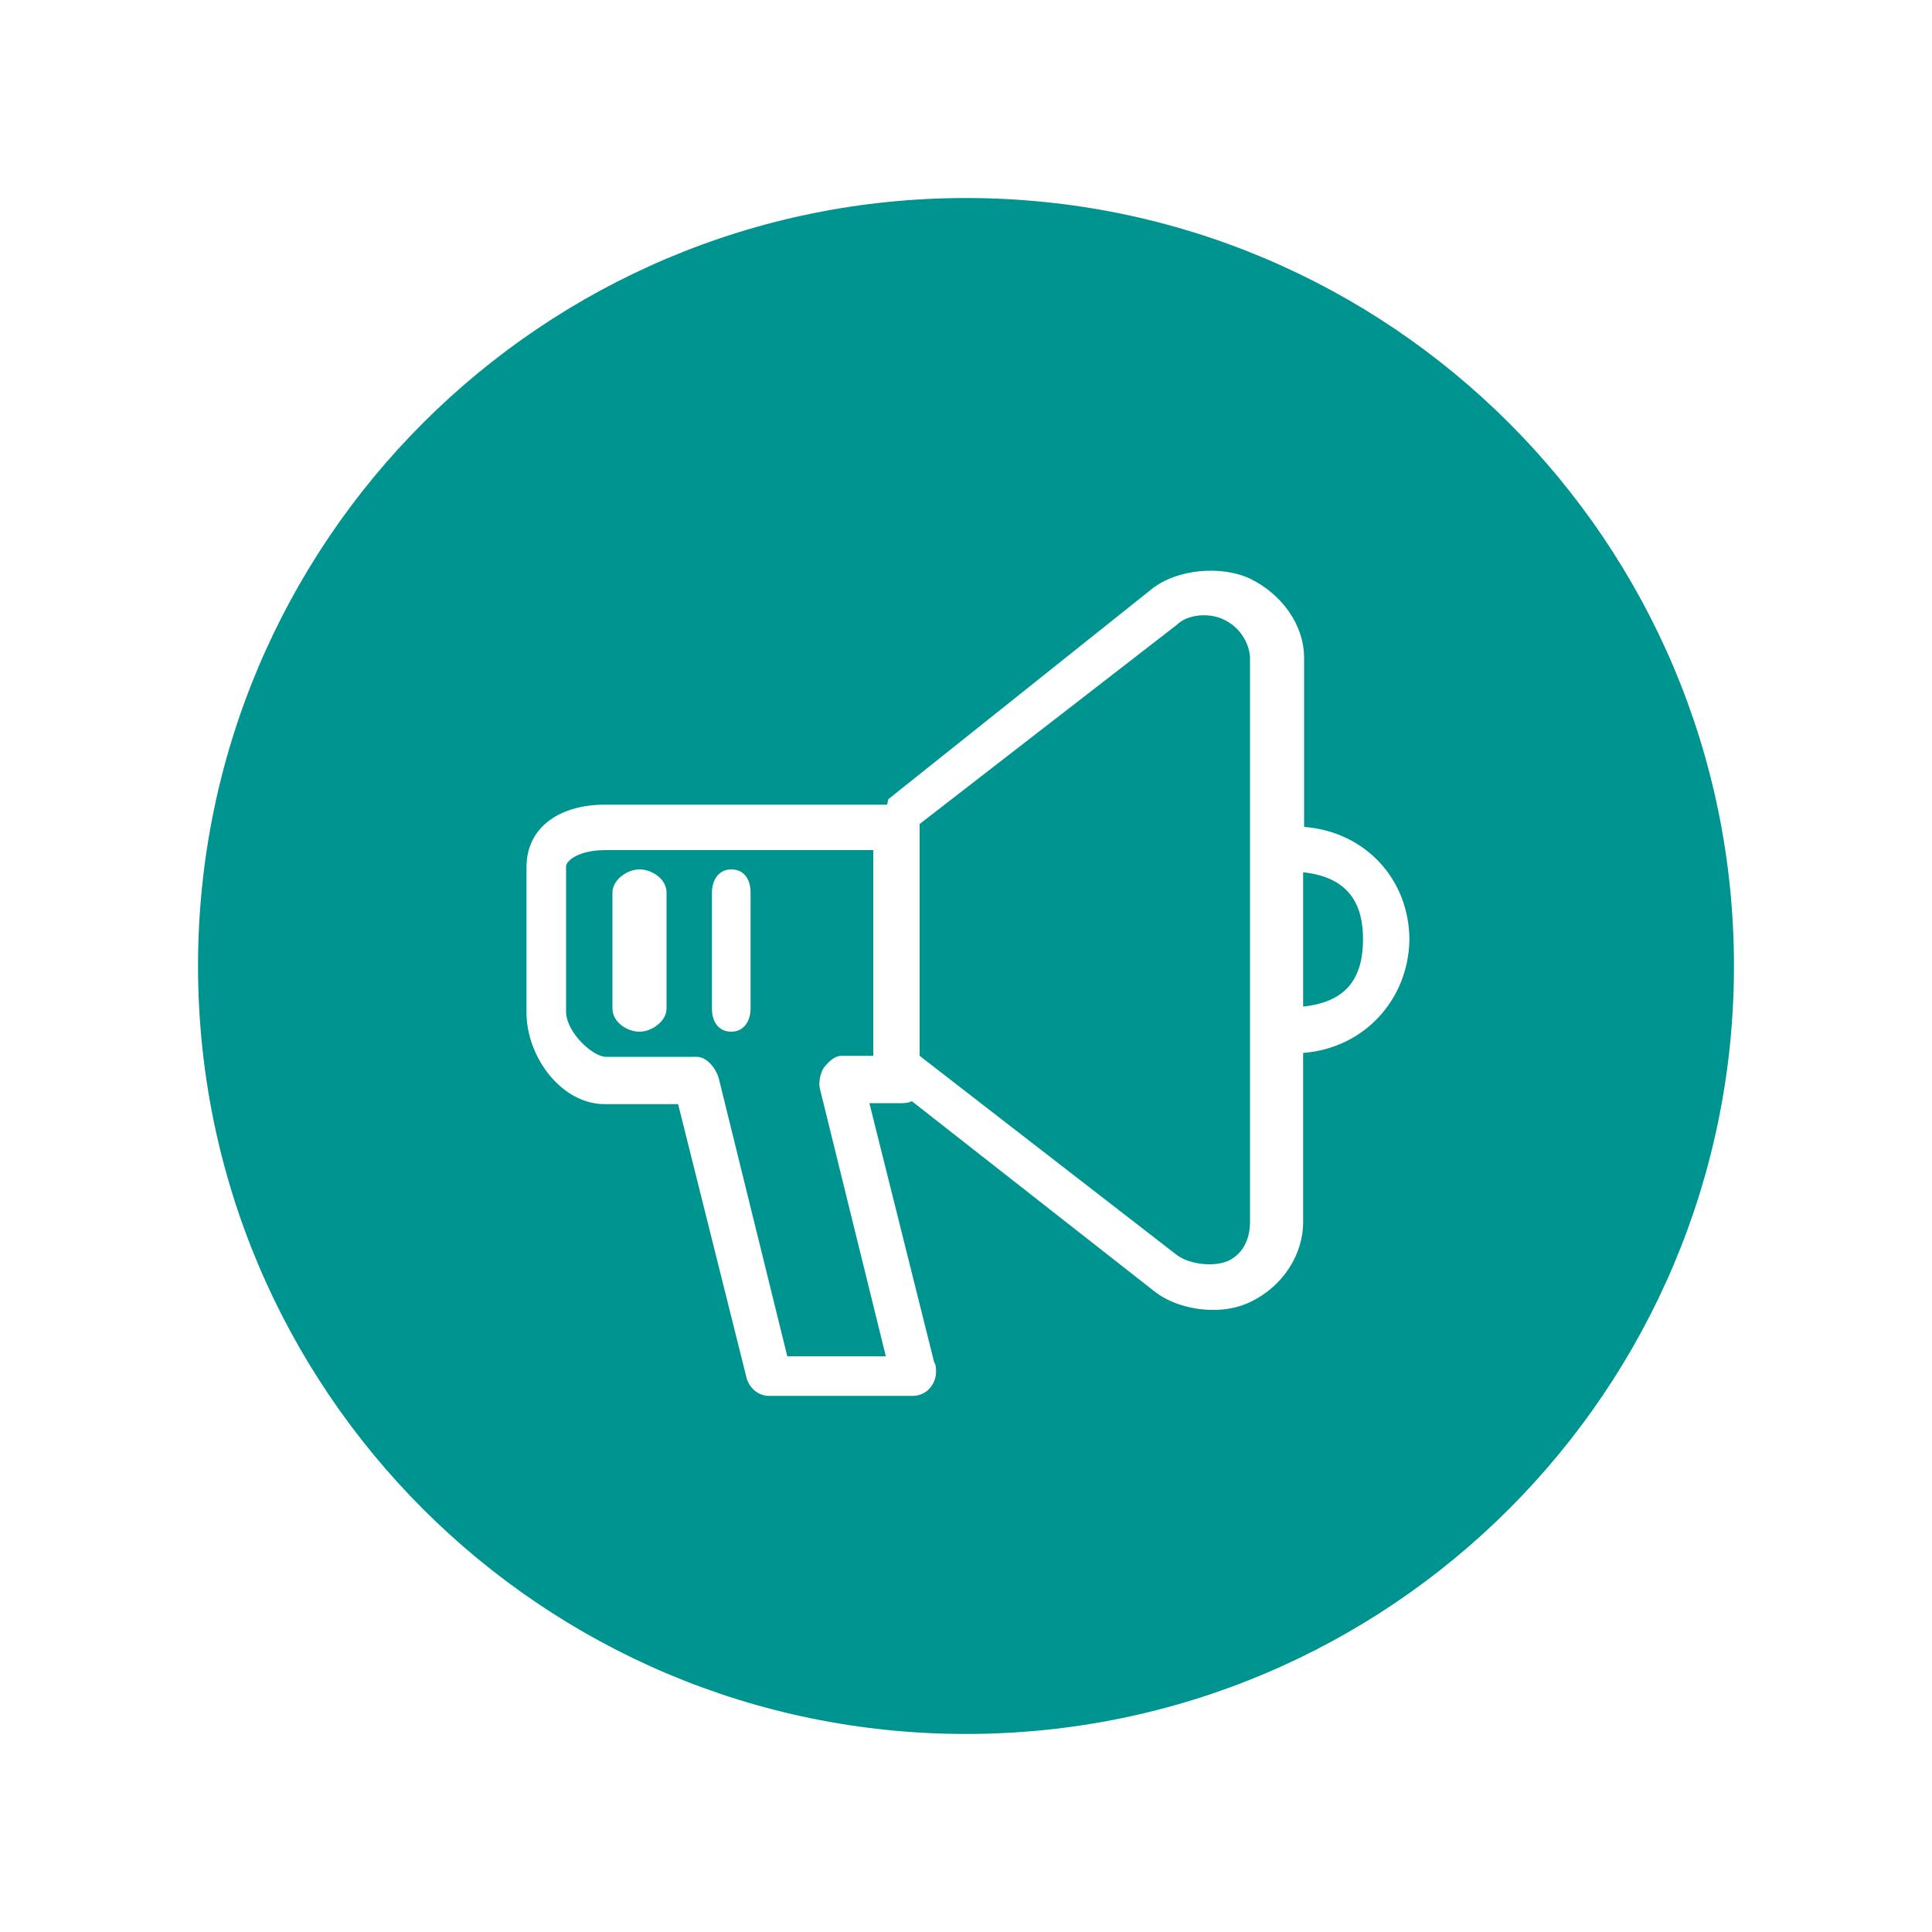
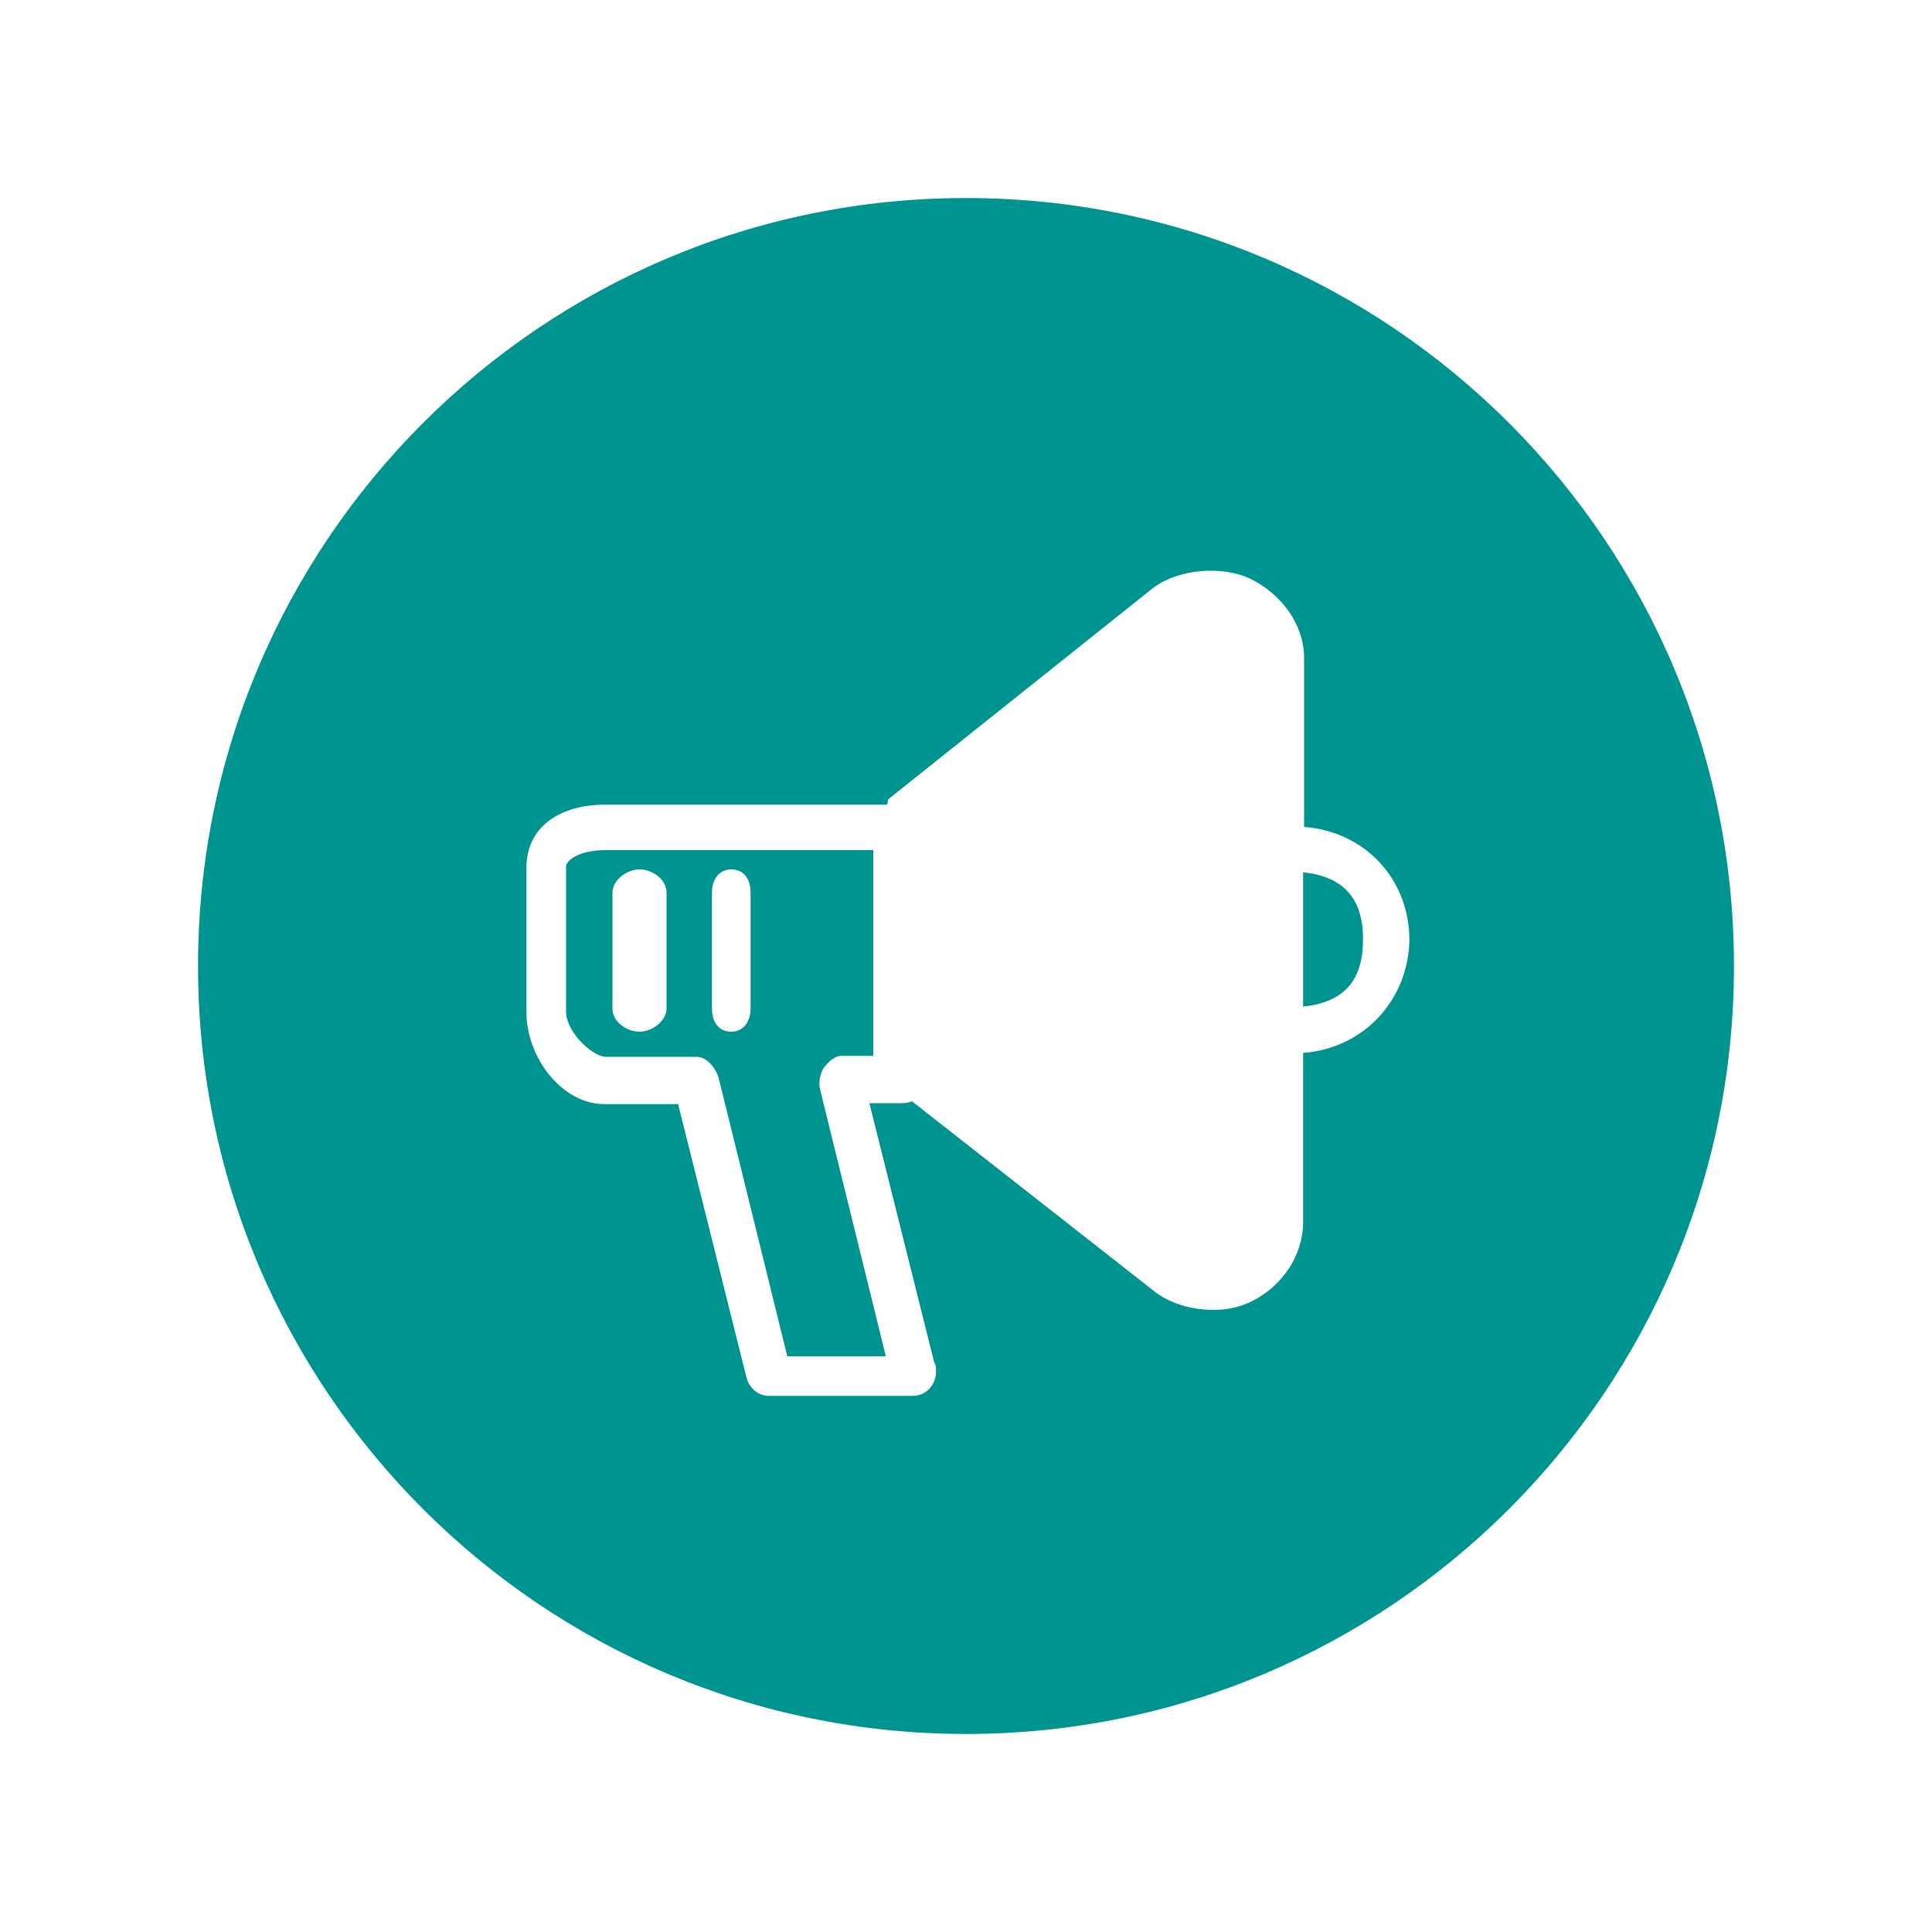
<svg xmlns="http://www.w3.org/2000/svg" data-bbox="20.5 20.5 159 159" viewBox="0 0 200 200" data-type="color">
  <g>
-     <path d="M126.6 64.1c-1.5-.7-3.7-.5-4.8.6L95.2 85.3v24l26.6 20.6c1.3 1 3.9 1.3 5.4.6 1.6-.8 2.2-2.4 2.2-4V68c-.1-1.4-1-3.1-2.8-3.9z" fill="#009490" data-color="1" />
    <path d="M134.9 90.3v13.9c4.8-.5 6.2-3.3 6.2-7 0-3.5-1.4-6.4-6.2-6.9z" fill="#009490" data-color="1" />
    <path d="M58.6 89.7v15c0 2.2 2.8 4.7 4.1 4.7h9.4c1.1 0 2 1.2 2.3 2.2l7.1 28.8h10.2l-6.8-27.6c-.2-.7 0-1.7.4-2.3.5-.6 1.1-1.2 1.8-1.2h3.3V88H62.7c-2.8 0-4.1 1.1-4.1 1.7zm15.1 2.7c0-1.3.7-2.4 2-2.4s2 1 2 2.4v12c0 1.3-.7 2.4-2 2.4s-2-1-2-2.4v-12zm-10.3 0c0-1.3 1.5-2.4 2.8-2.4s2.8 1 2.8 2.4v12c0 1.3-1.5 2.4-2.8 2.4s-2.8-1-2.8-2.4v-12z" fill="#009490" data-color="1" />
-     <path d="M100 20.5c-43.9 0-79.5 35.6-79.5 79.5s35.6 79.5 79.5 79.5 79.5-35.6 79.5-79.5-35.6-79.5-79.5-79.5zm34.9 88.5v17.5c0 3.4-2.1 6.6-5.3 8.2-1.2.6-2.5.9-4 .9-2.3 0-4.6-.7-6.2-2l-25-19.6c-.2.1-.6.2-1 .2H90l6.7 26.8c.2.3.2.7.2 1 0 1.3-1 2.5-2.4 2.5H79.6c-1.1 0-2-.8-2.3-1.8l-7.1-28.4h-7.6c-4.5 0-8.1-4.9-8.1-9.5v-15c0-4.3 3.6-6.5 8.1-6.5h29.2c.1 0 .1-.6.2-.6L119.2 61c2.6-2.1 7.2-2.5 10.2-1.1 3.3 1.6 5.6 4.8 5.6 8.2v17.5c6.4.5 10.9 5.5 10.9 11.7-.1 6.1-4.6 11.2-11 11.7z" fill="#009490" data-color="1" />
+     <path d="M100 20.5c-43.9 0-79.5 35.6-79.5 79.5s35.6 79.5 79.5 79.5 79.5-35.6 79.5-79.5-35.6-79.5-79.5-79.5m34.9 88.5v17.5c0 3.4-2.1 6.6-5.3 8.2-1.2.6-2.5.9-4 .9-2.3 0-4.6-.7-6.2-2l-25-19.6c-.2.1-.6.2-1 .2H90l6.7 26.8c.2.3.2.7.2 1 0 1.3-1 2.5-2.4 2.5H79.6c-1.1 0-2-.8-2.3-1.8l-7.1-28.4h-7.6c-4.5 0-8.1-4.9-8.1-9.5v-15c0-4.3 3.6-6.5 8.1-6.5h29.2c.1 0 .1-.6.2-.6L119.2 61c2.6-2.1 7.2-2.5 10.2-1.1 3.3 1.6 5.6 4.8 5.6 8.2v17.5c6.4.5 10.9 5.5 10.9 11.7-.1 6.1-4.6 11.2-11 11.7z" fill="#009490" data-color="1" />
  </g>
</svg>